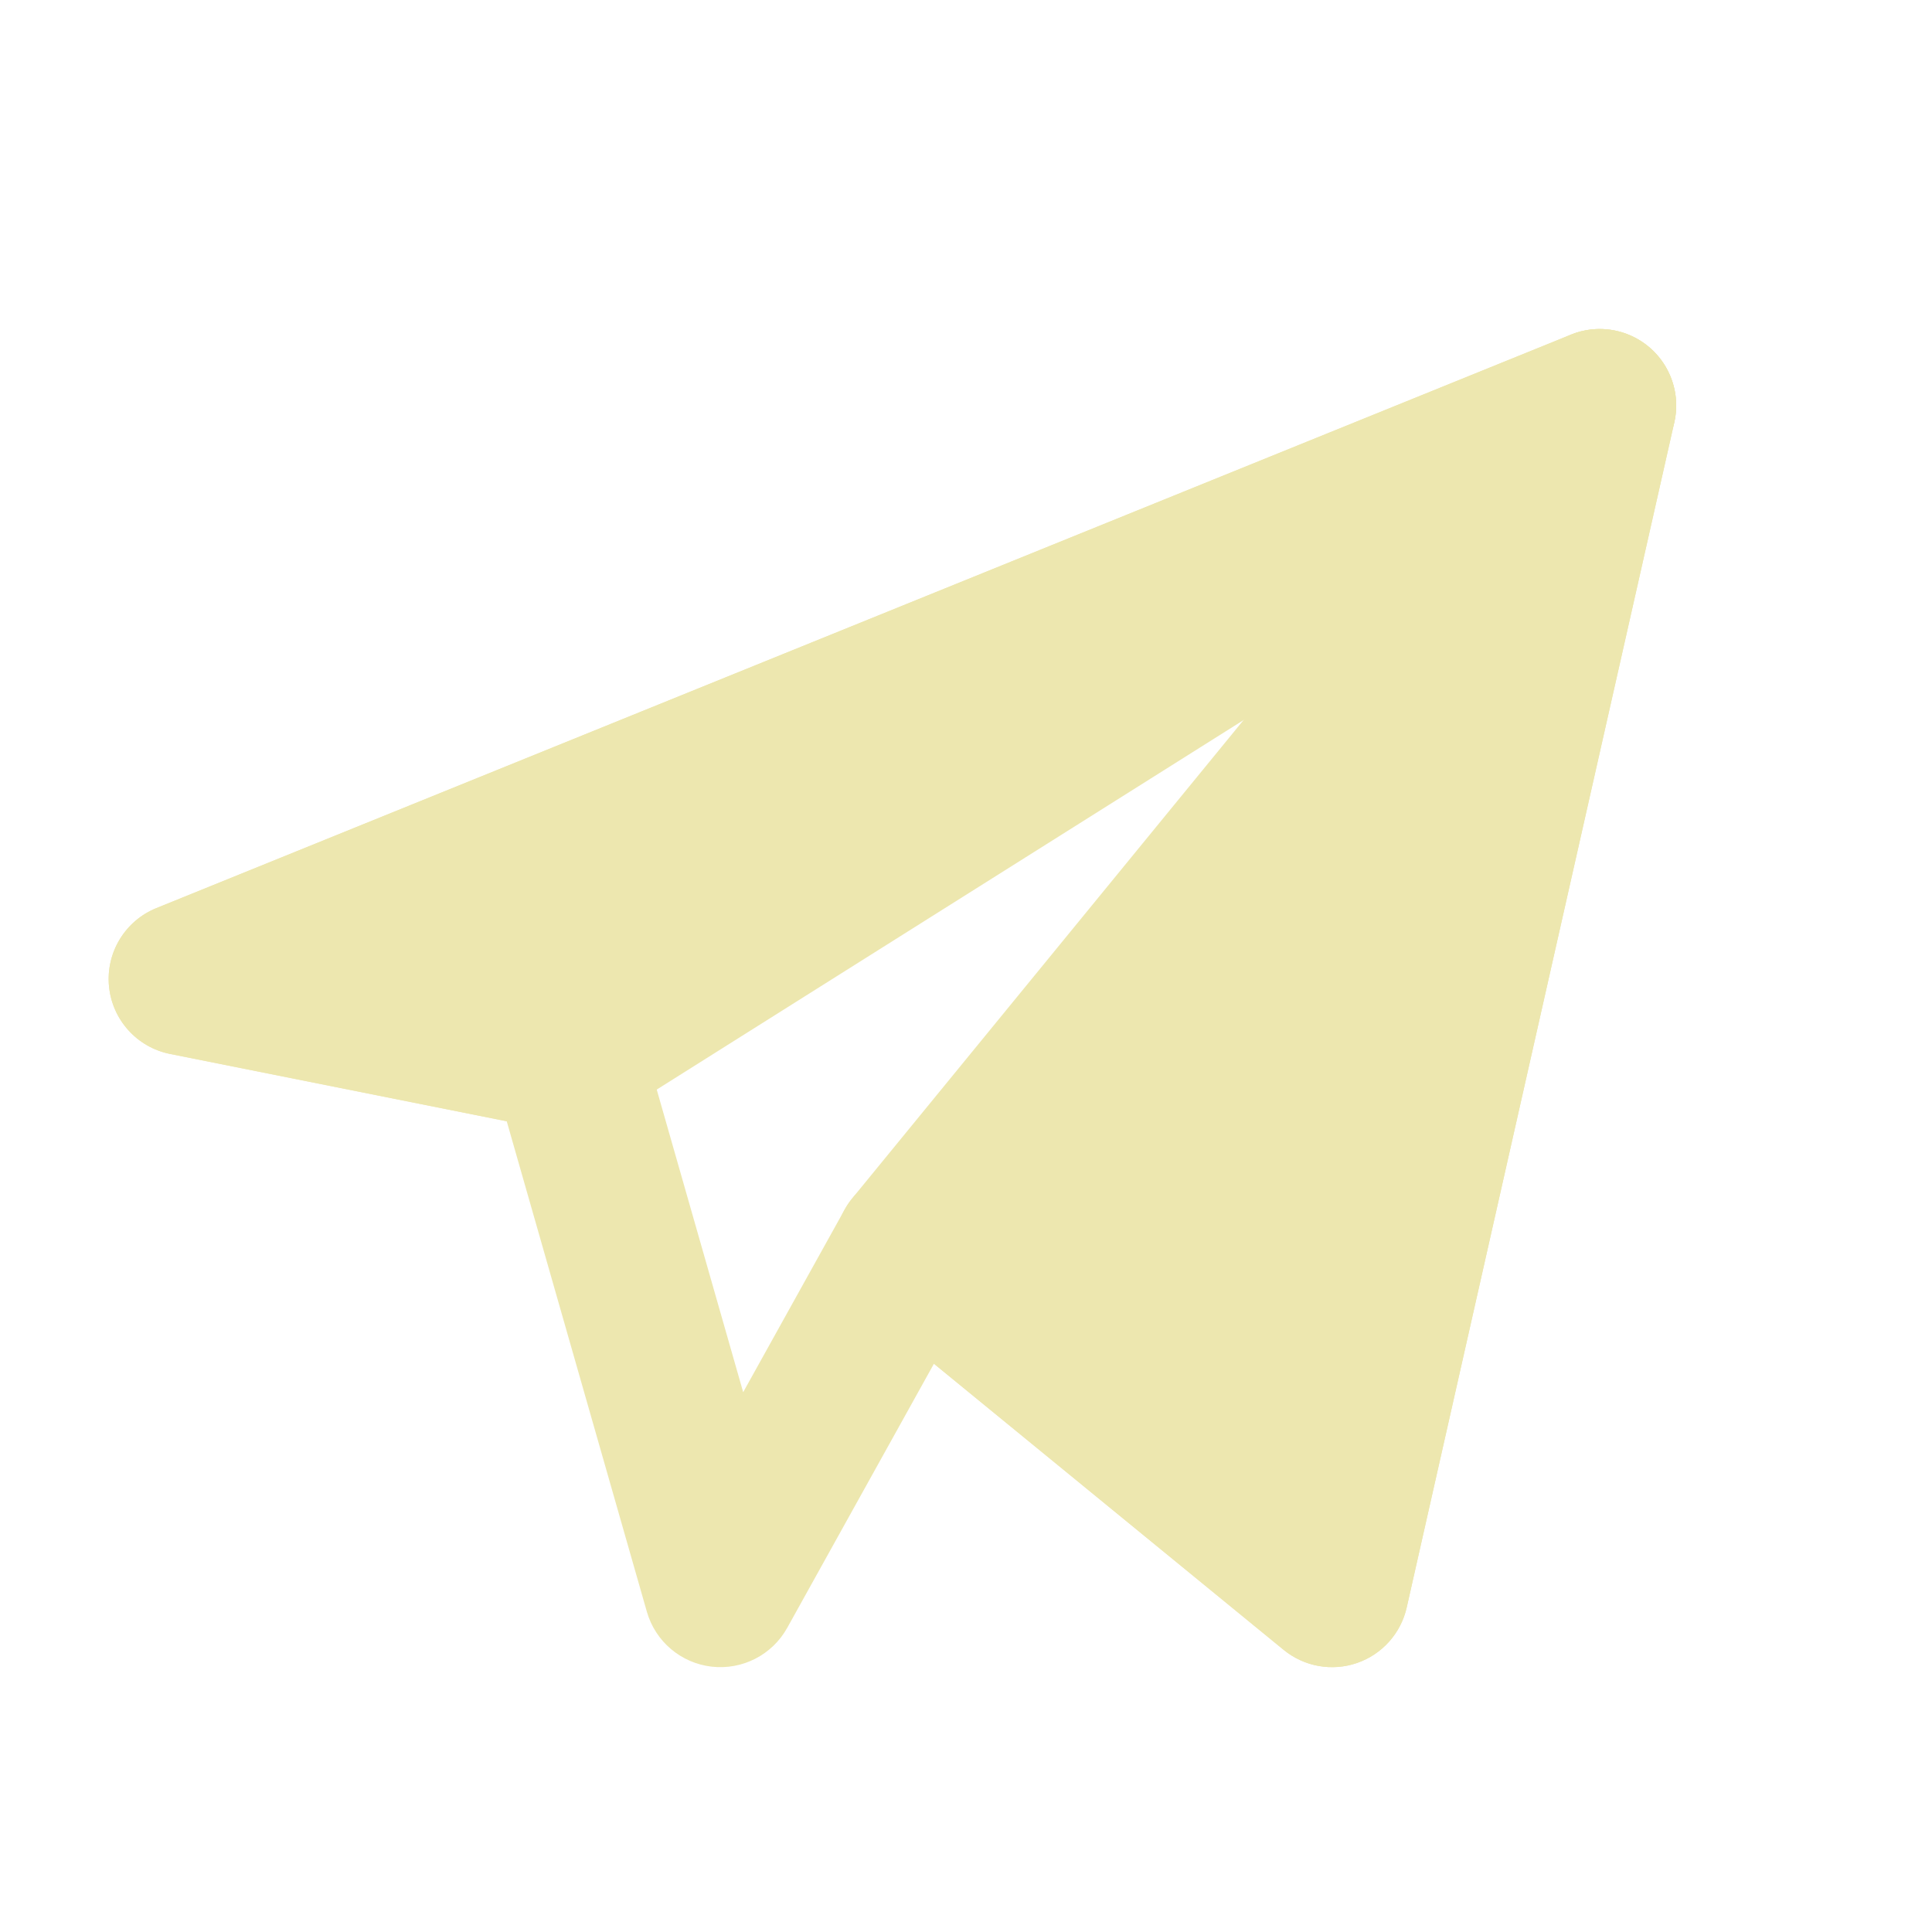
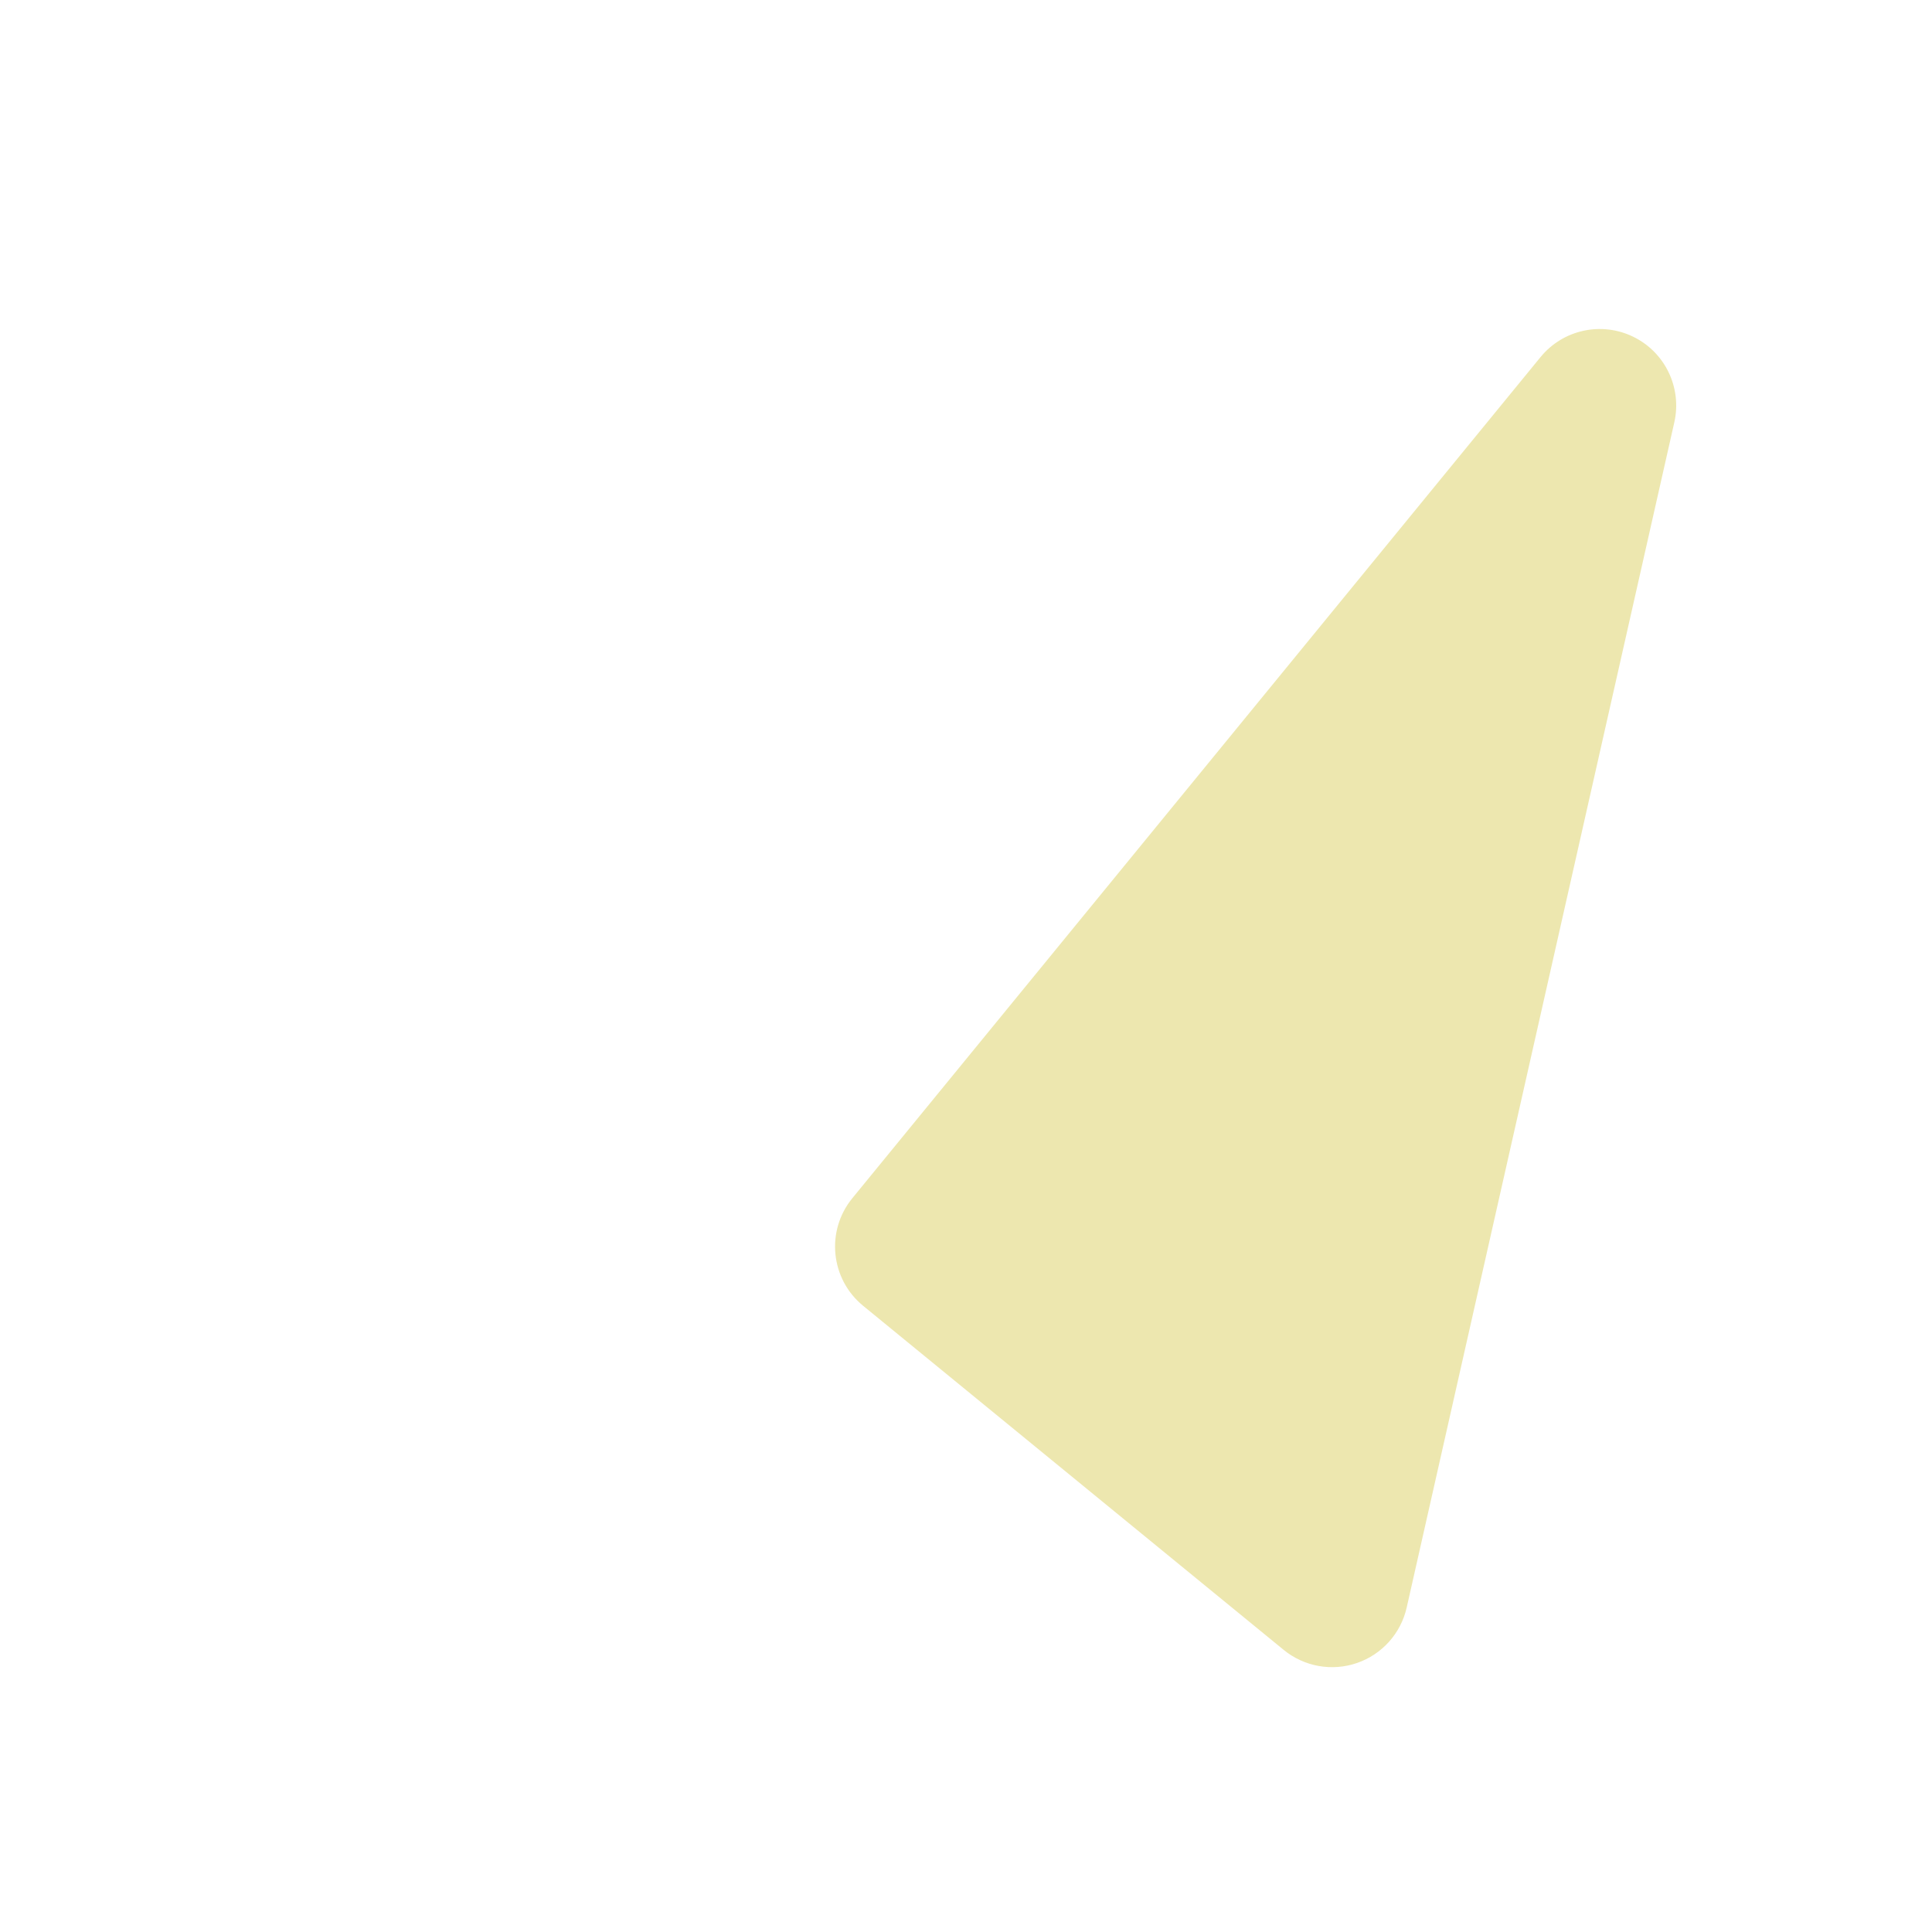
<svg xmlns="http://www.w3.org/2000/svg" width="1080" zoomAndPan="magnify" viewBox="0 0 810 810" height="1080" preserveAspectRatio="xMidYMid meet">
  <defs>
    <clipPath id="f717686f9b">
      <path d="M 45.555 137 L 703 137 L 703 699 L 45.555 699 Z M 45.555 137 " clip-rule="nonzero" />
    </clipPath>
    <clipPath id="4c9bb6e059">
      <path d="M 45.555 137 L 703 137 L 703 475 L 45.555 475 Z M 45.555 137 " clip-rule="nonzero" />
    </clipPath>
  </defs>
  <g clip-path="url(#f717686f9b)">
-     <path fill="#ede7af" d="M 691.441 145.562 C 700.539 153.285 704.594 165.422 701.965 177.062 L 589.762 673.969 C 587.312 684.805 579.43 693.602 568.922 697.219 C 558.418 700.836 546.785 698.754 538.188 691.719 L 391.559 571.75 L 330.047 682.477 C 323.75 693.812 311.242 700.234 298.363 698.754 C 285.48 697.277 274.758 688.18 271.195 675.715 L 212.449 470.102 L 71.324 441.875 C 57.441 439.098 47.023 427.543 45.695 413.445 C 44.367 399.348 52.445 386.051 65.566 380.727 L 658.648 140.293 C 669.707 135.809 682.344 137.84 691.441 145.562 Z M 188.754 399.977 L 244.191 411.062 C 255.961 413.414 265.43 422.148 268.73 433.691 L 311.582 583.68 L 354.145 507.074 C 358.758 498.77 366.812 492.941 376.145 491.156 C 385.477 489.371 395.113 491.816 402.469 497.832 L 538.645 609.246 L 625.918 222.746 Z M 188.754 399.977 " fill-opacity="1" fill-rule="evenodd" />
-   </g>
+     </g>
  <g clip-path="url(#4c9bb6e059)">
-     <path fill="#ede7af" d="M 687.773 197.129 C 701.832 188.281 706.801 170.164 699.223 155.383 C 691.648 140.602 674.039 134.051 658.648 140.293 L 65.566 380.73 C 52.445 386.051 44.367 399.348 45.695 413.445 C 47.023 427.543 57.441 439.102 71.324 441.875 L 231.617 473.934 C 239.672 475.543 248.035 474.004 254.984 469.625 Z M 687.773 197.129 " fill-opacity="1" fill-rule="evenodd" />
-   </g>
+     </g>
  <path fill="#ede7af" d="M 701.965 177.062 C 705.238 162.559 698.113 147.707 684.75 141.191 C 671.387 134.672 655.297 138.195 645.883 149.703 L 357.355 502.344 C 346.141 516.047 348.16 536.242 361.867 547.457 L 538.188 691.723 C 546.785 698.754 558.418 700.84 568.922 697.223 C 579.43 693.605 587.312 684.805 589.762 673.969 Z M 701.965 177.062 " fill-opacity="1" fill-rule="evenodd" />
</svg>